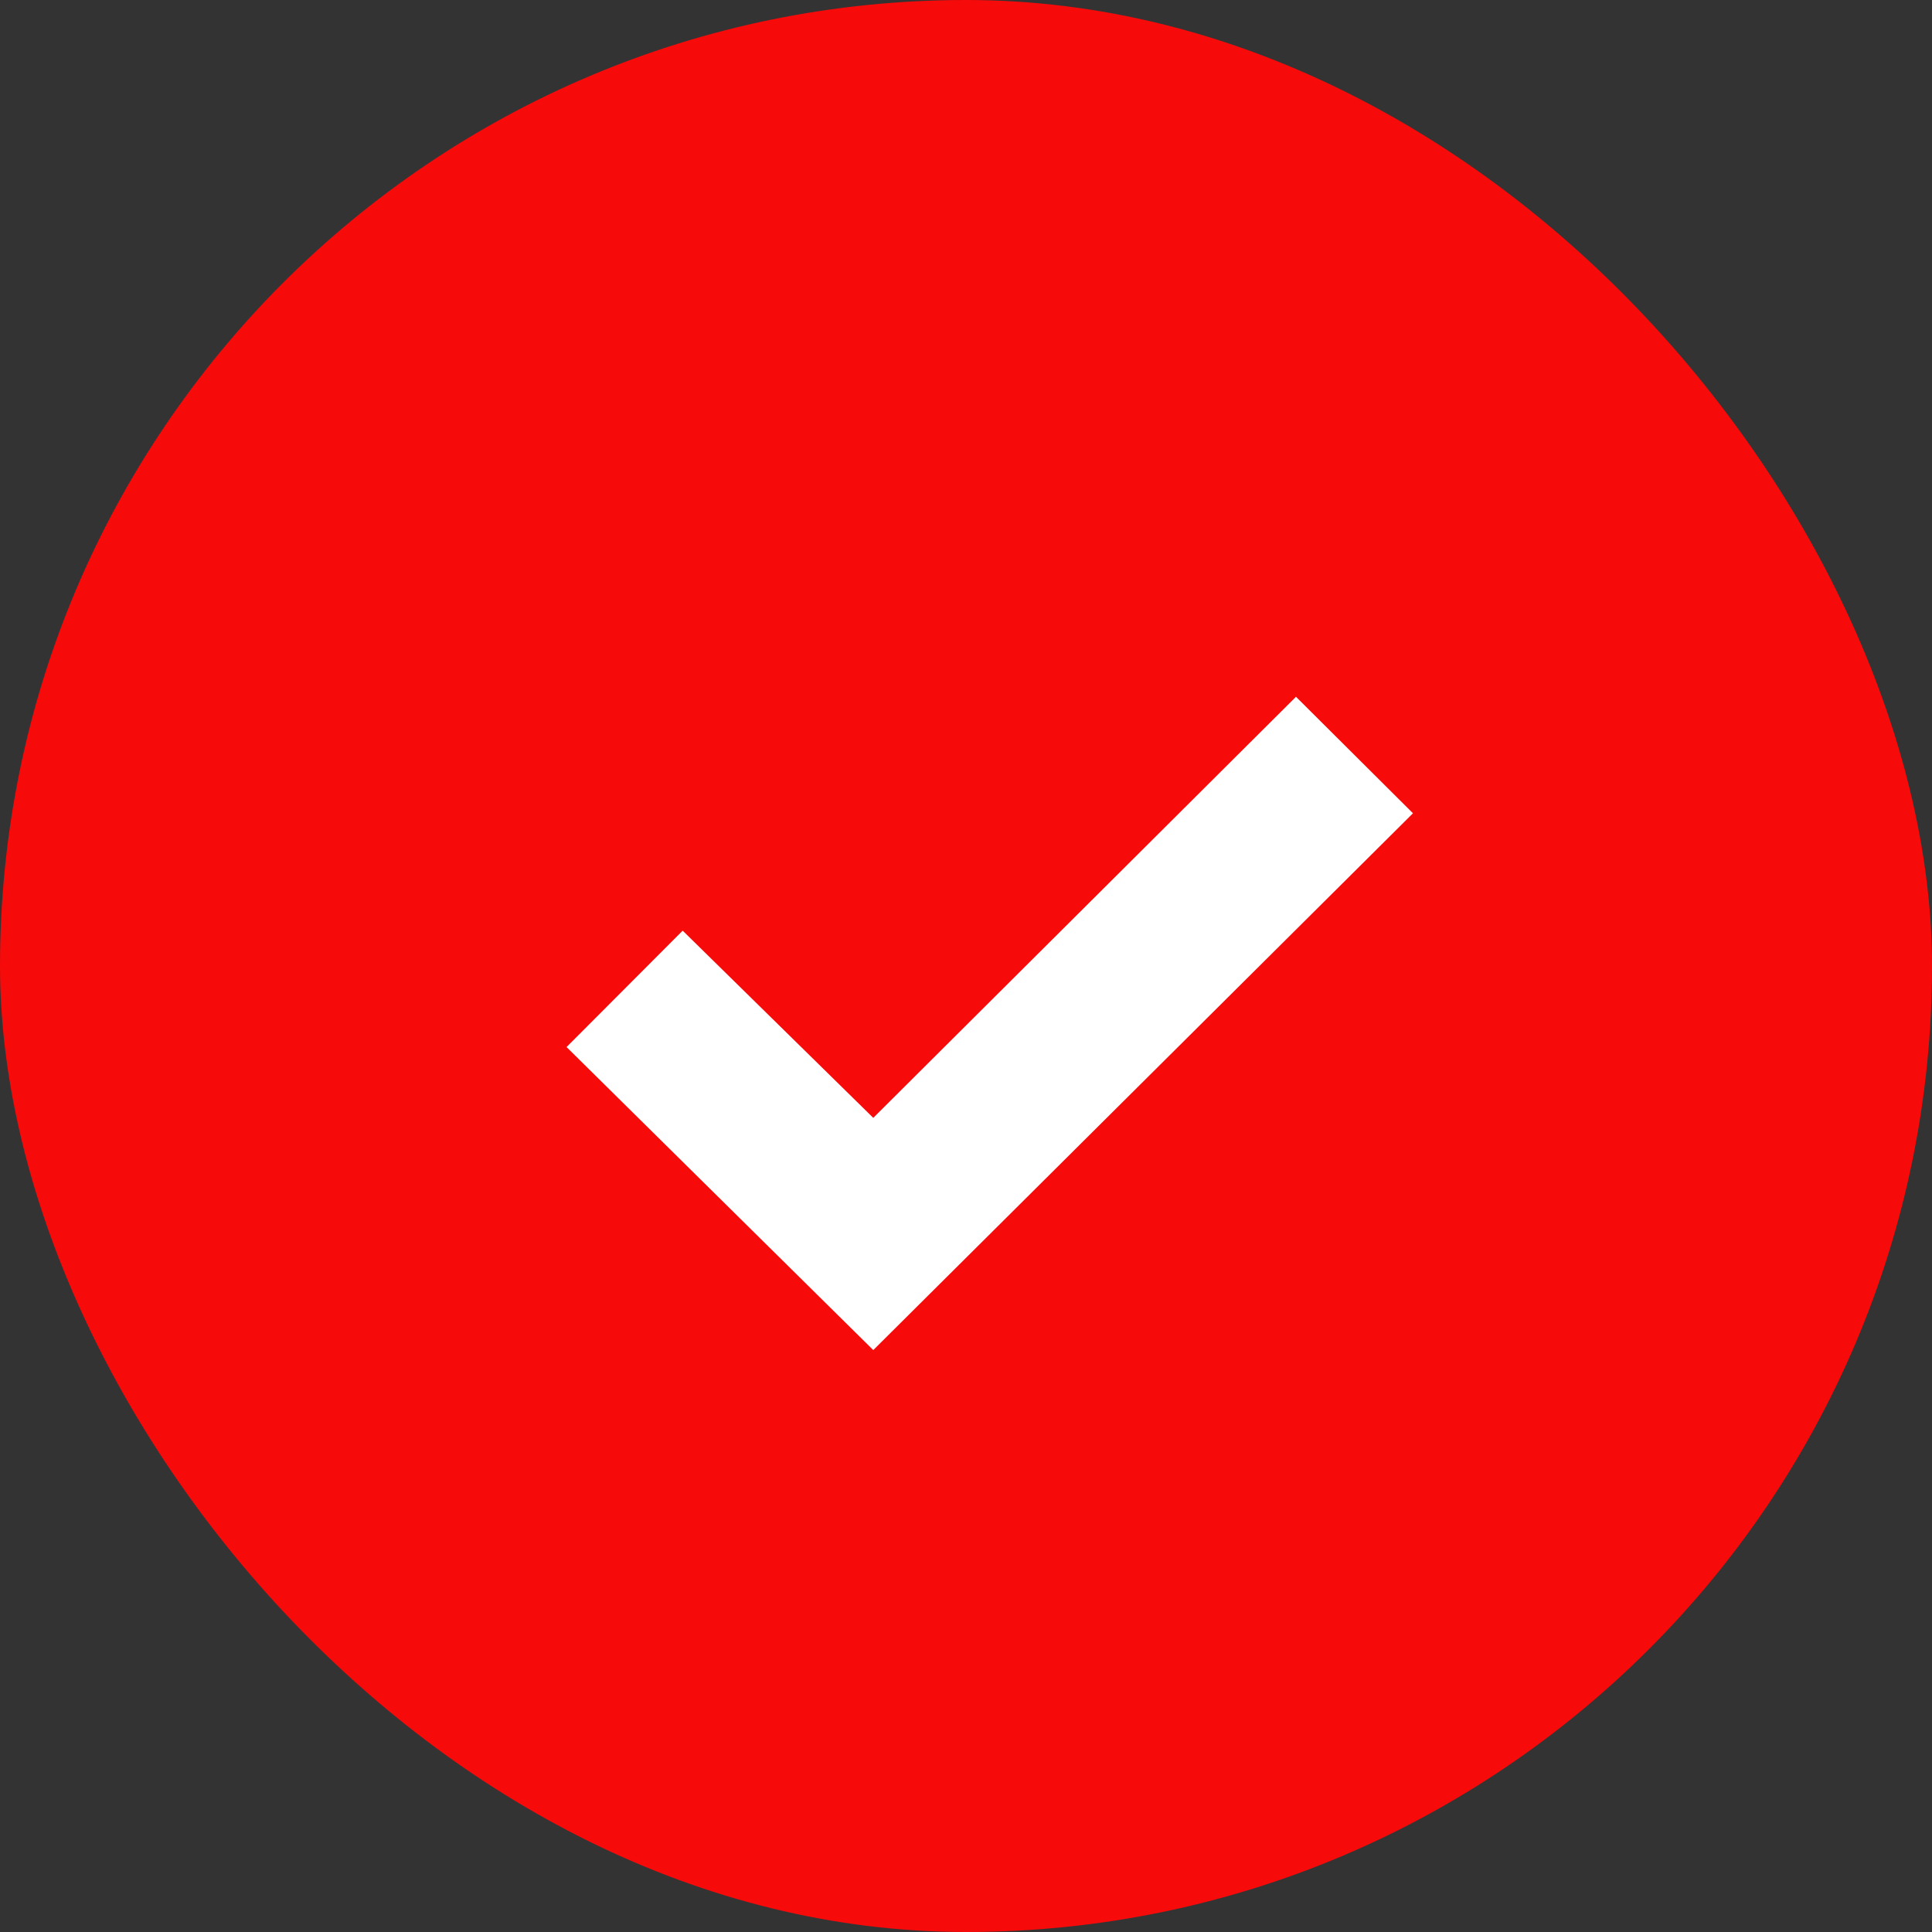
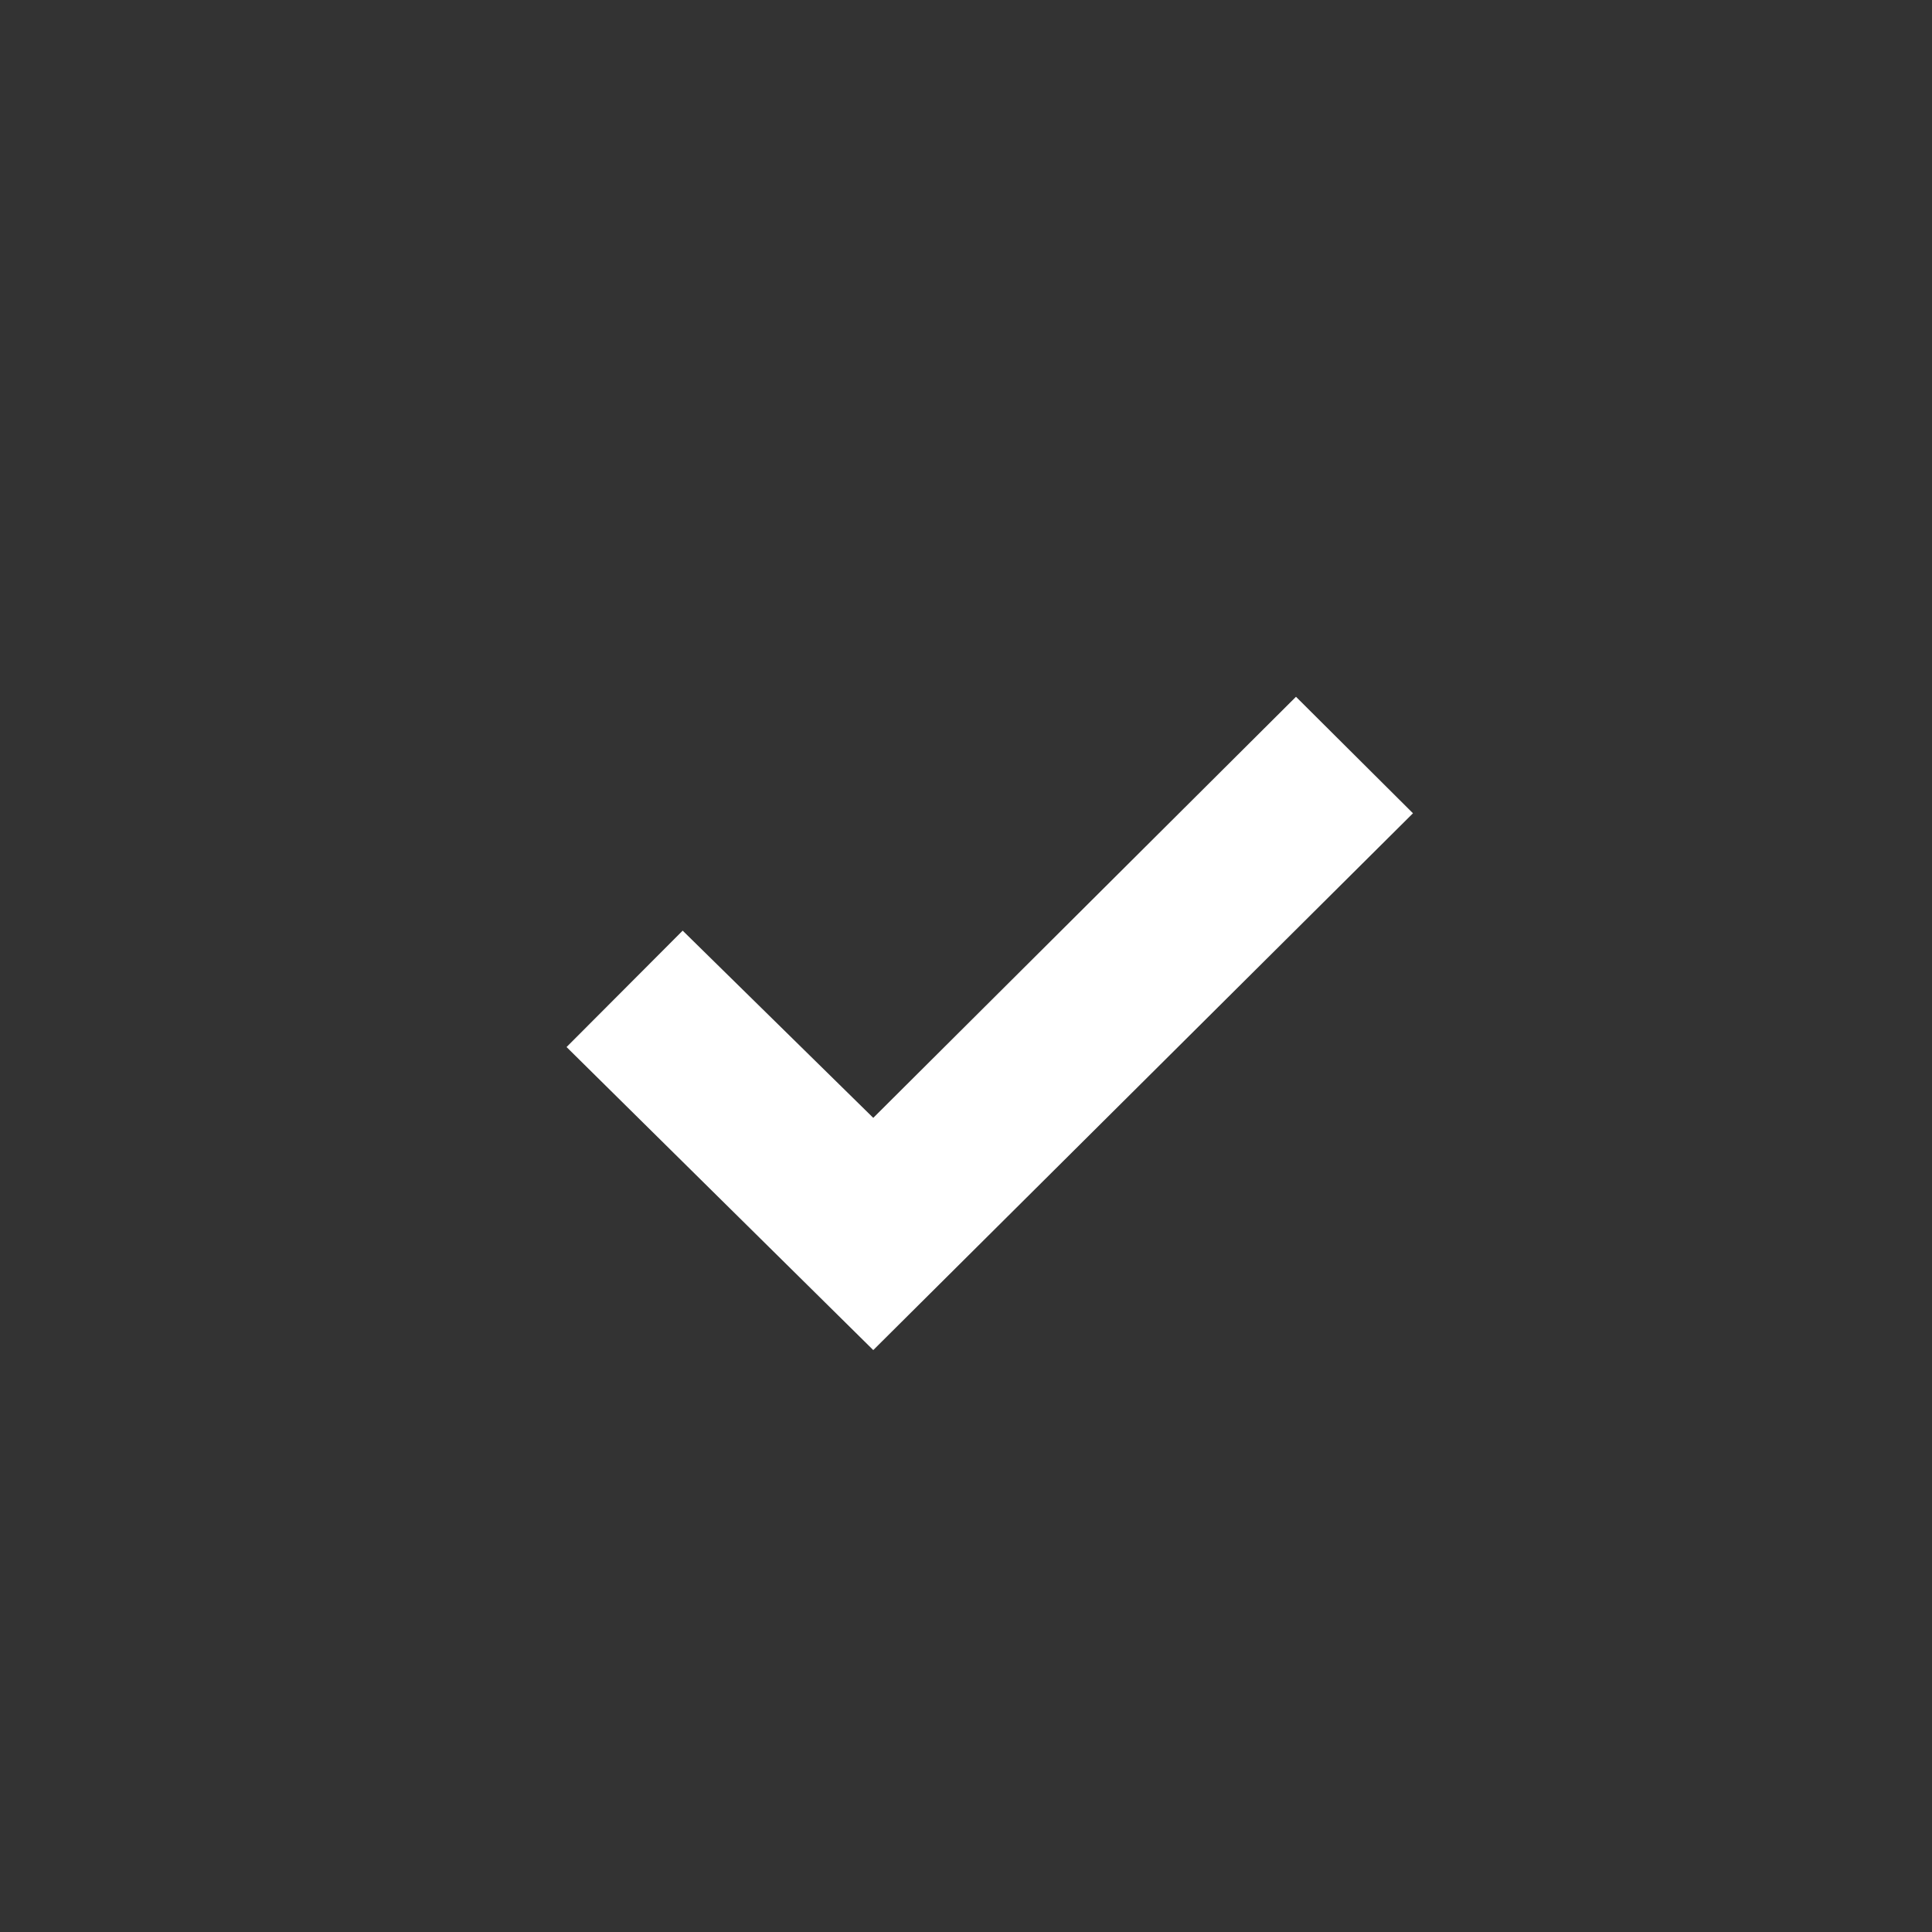
<svg xmlns="http://www.w3.org/2000/svg" width="20" height="20" viewBox="0 0 20 20" fill="none">
  <rect x="0" y="0" width="20" height="20" fill="#333333" stroke="none" />
-   <rect width="20" height="20" rx="10" fill="#F70A0A" />
  <path d="M5.865 10.839L7.067 9.634L9.04 11.572L13.416 7.213L14.627 8.419L9.04 13.976L5.865 10.839Z" fill="white" />
</svg>